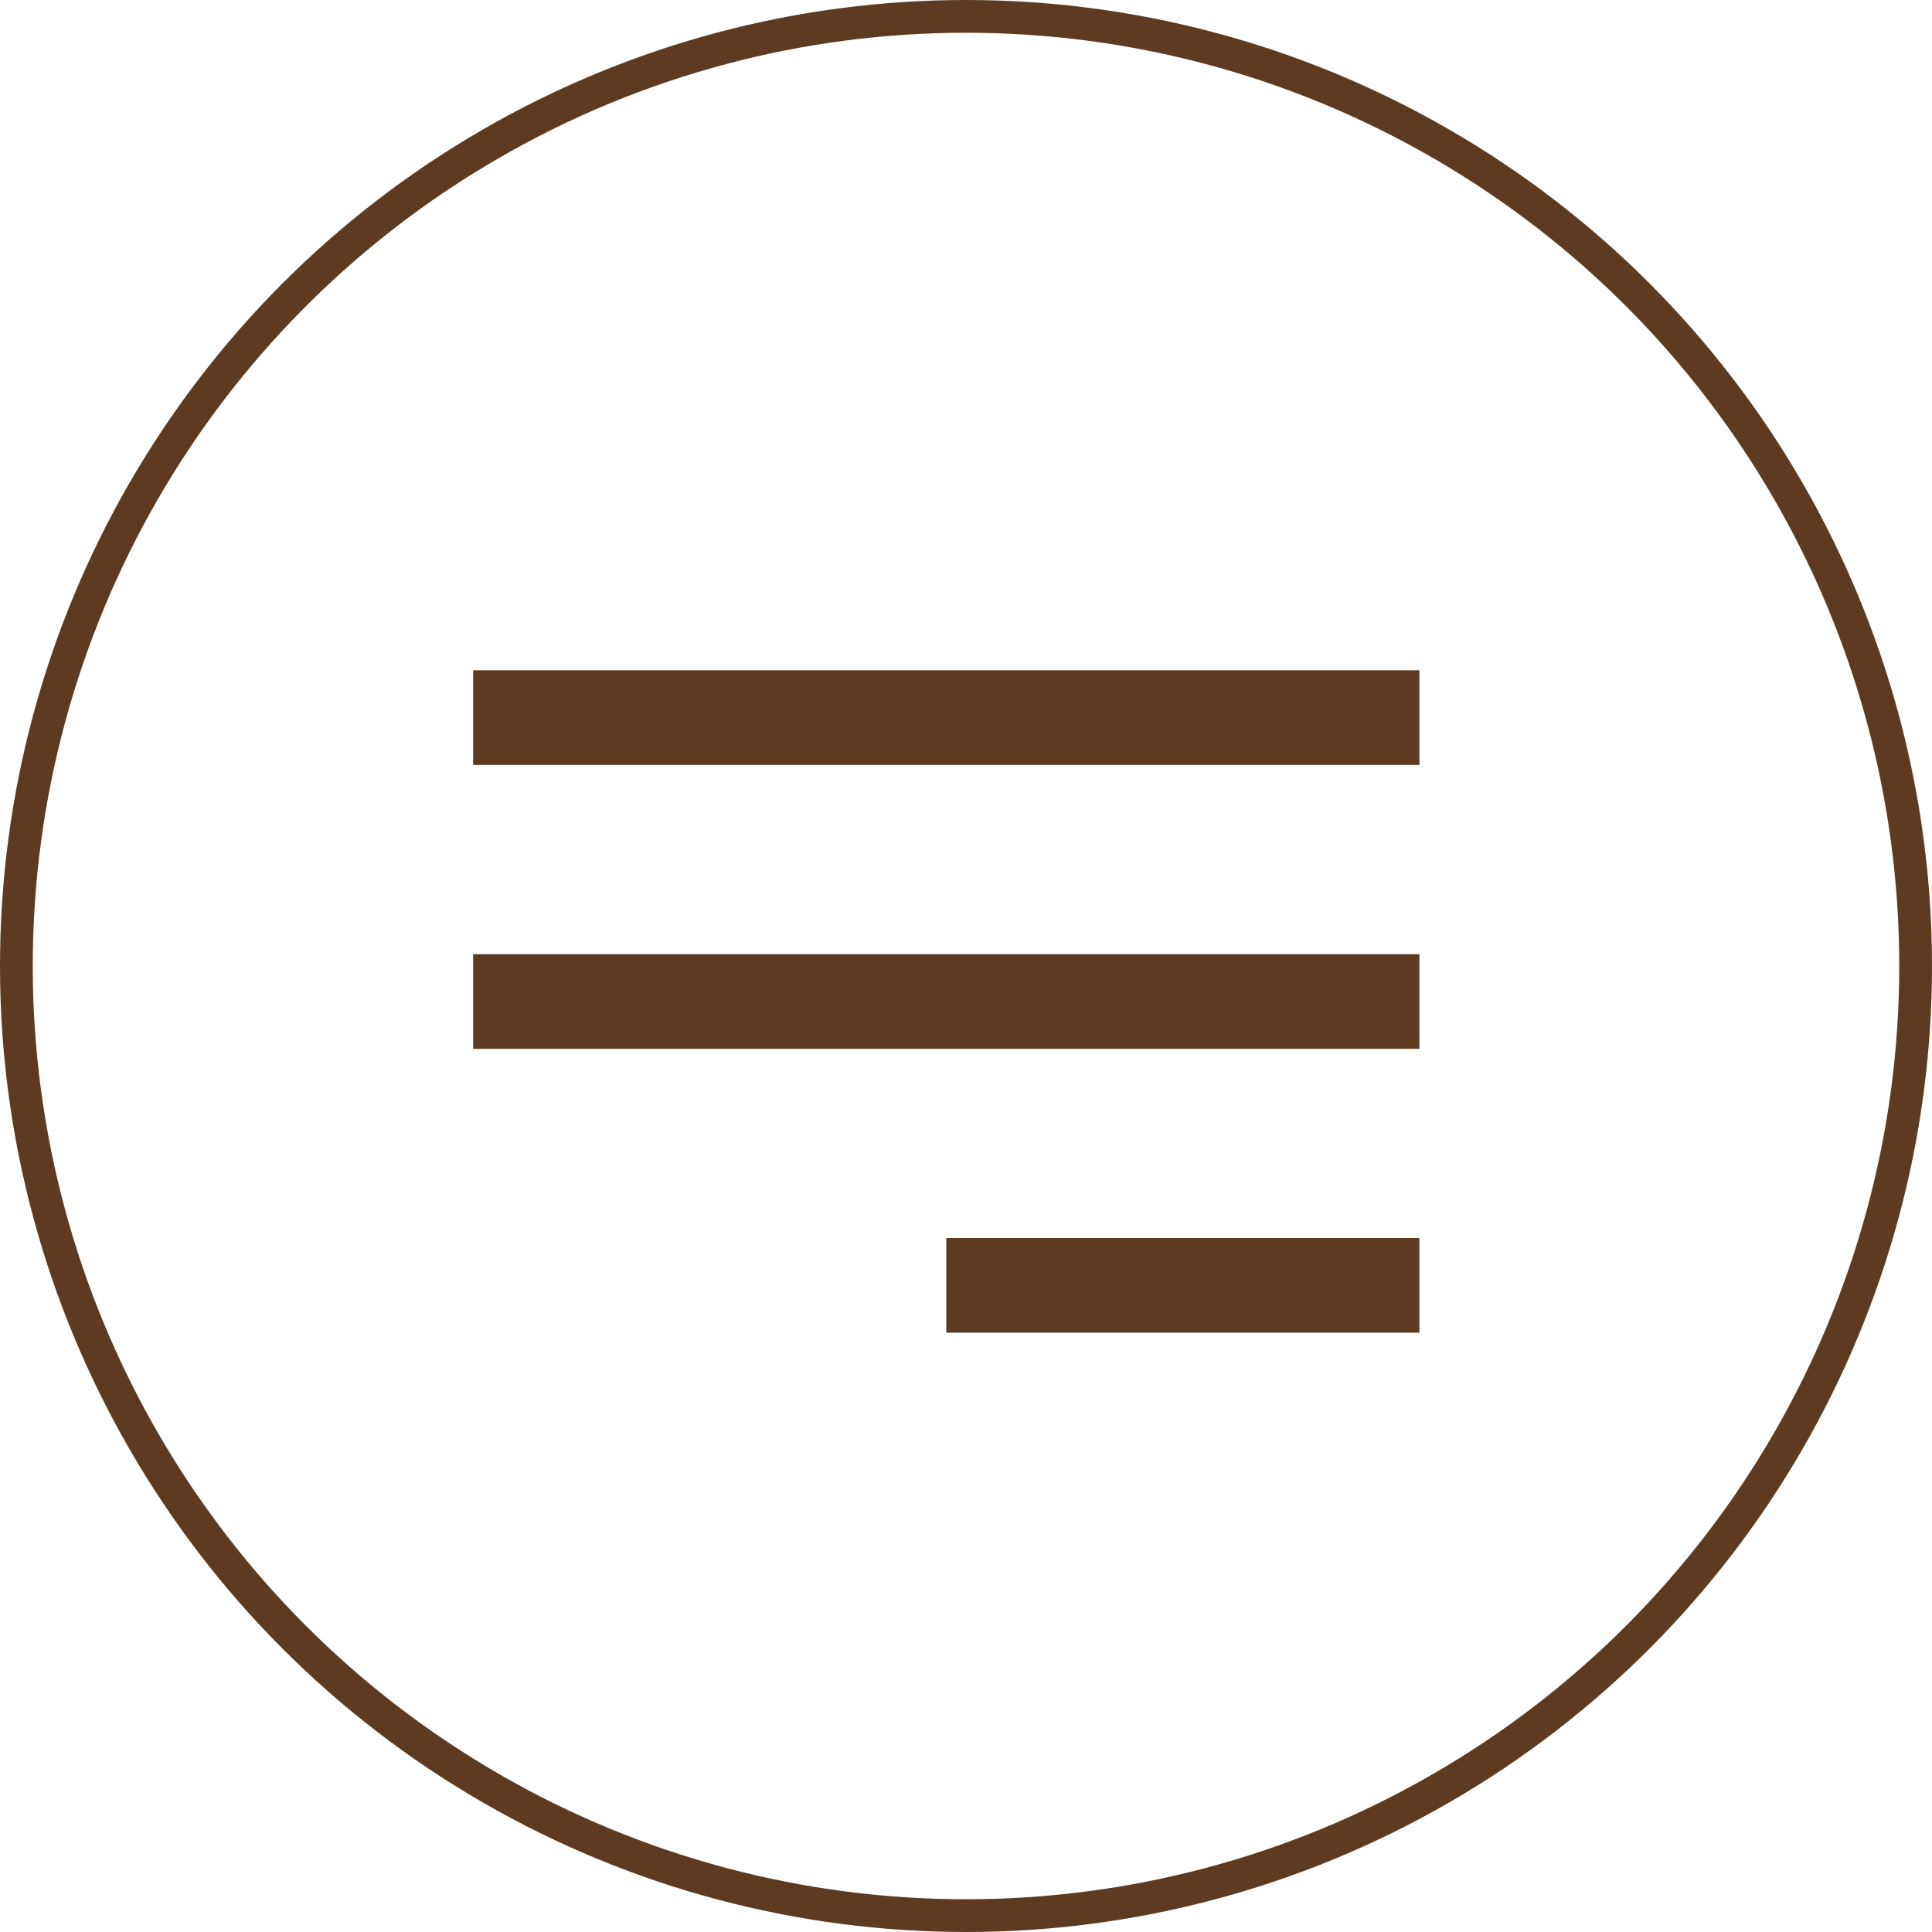
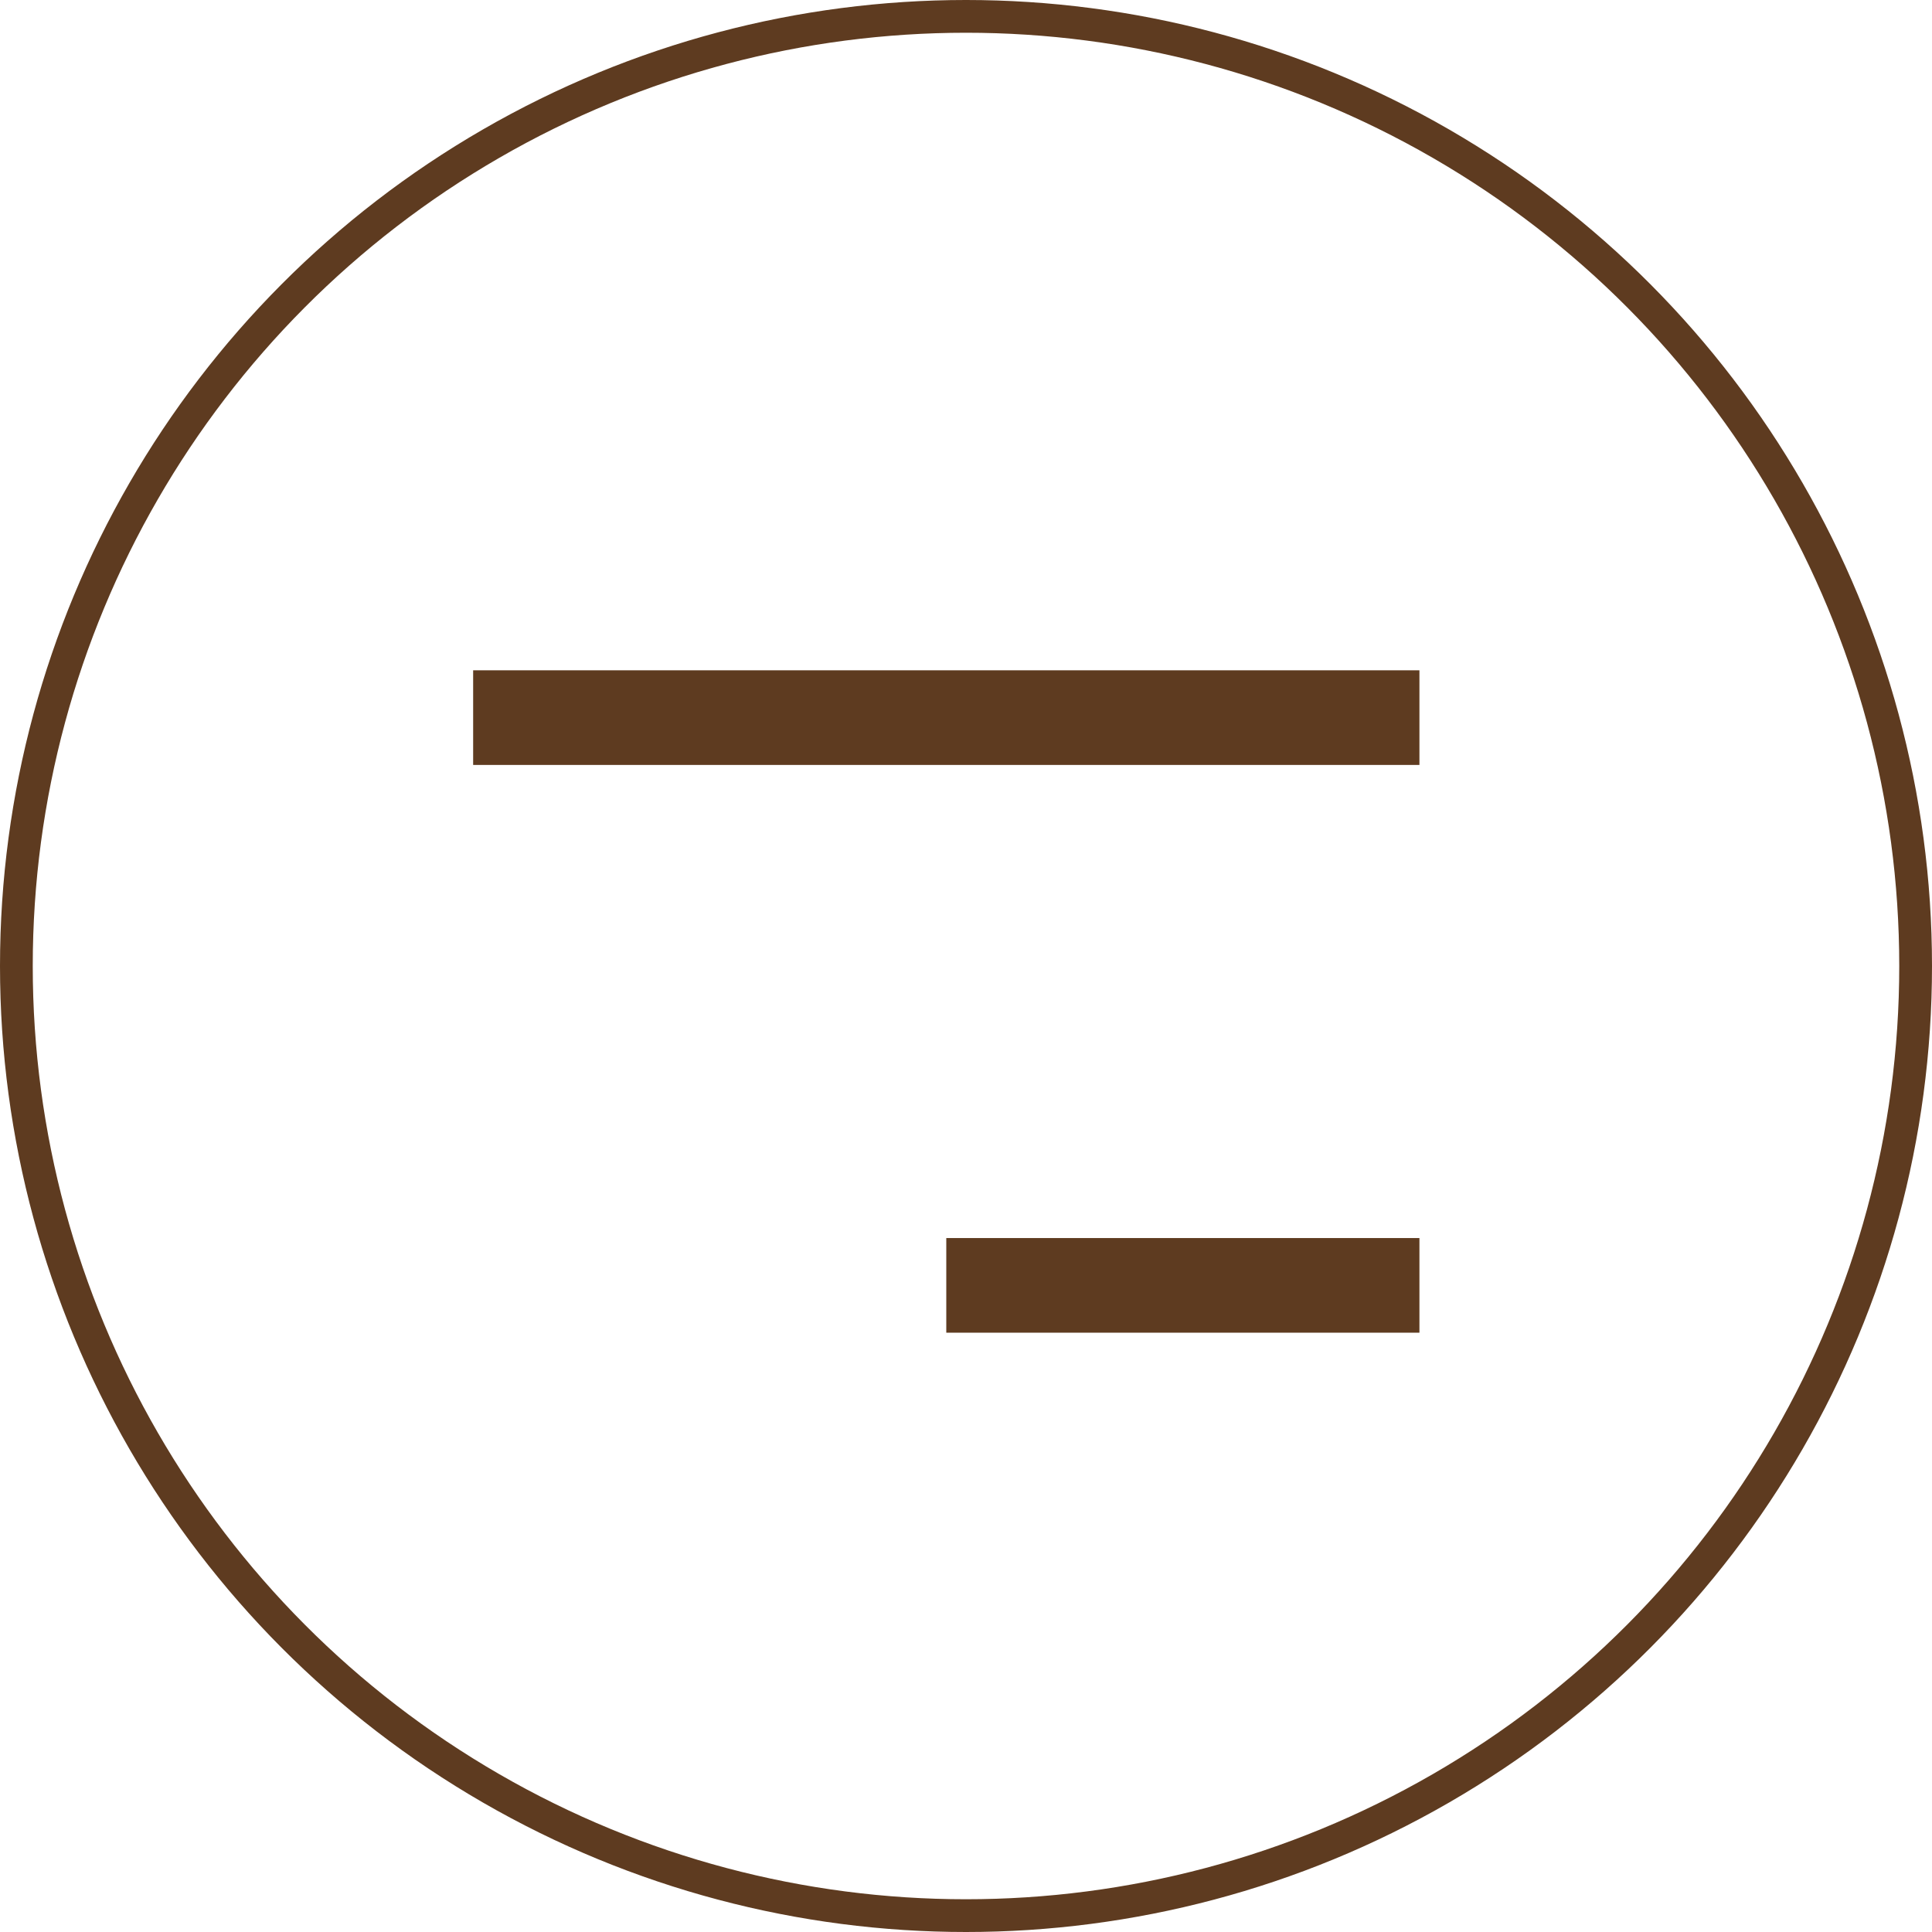
<svg xmlns="http://www.w3.org/2000/svg" width="59" height="59" viewBox="0 0 59 59" fill="none">
  <rect x="14.449" y="20.47" width="28.898" height="2.89" fill="#5E3B20" />
-   <rect x="14.449" y="29.139" width="28.898" height="2.89" fill="#5E3B20" />
  <rect x="28.898" y="37.808" width="14.449" height="2.89" fill="#5E3B20" />
  <circle cx="29.5" cy="29.5" r="29" stroke="#5E3B20" />
</svg>